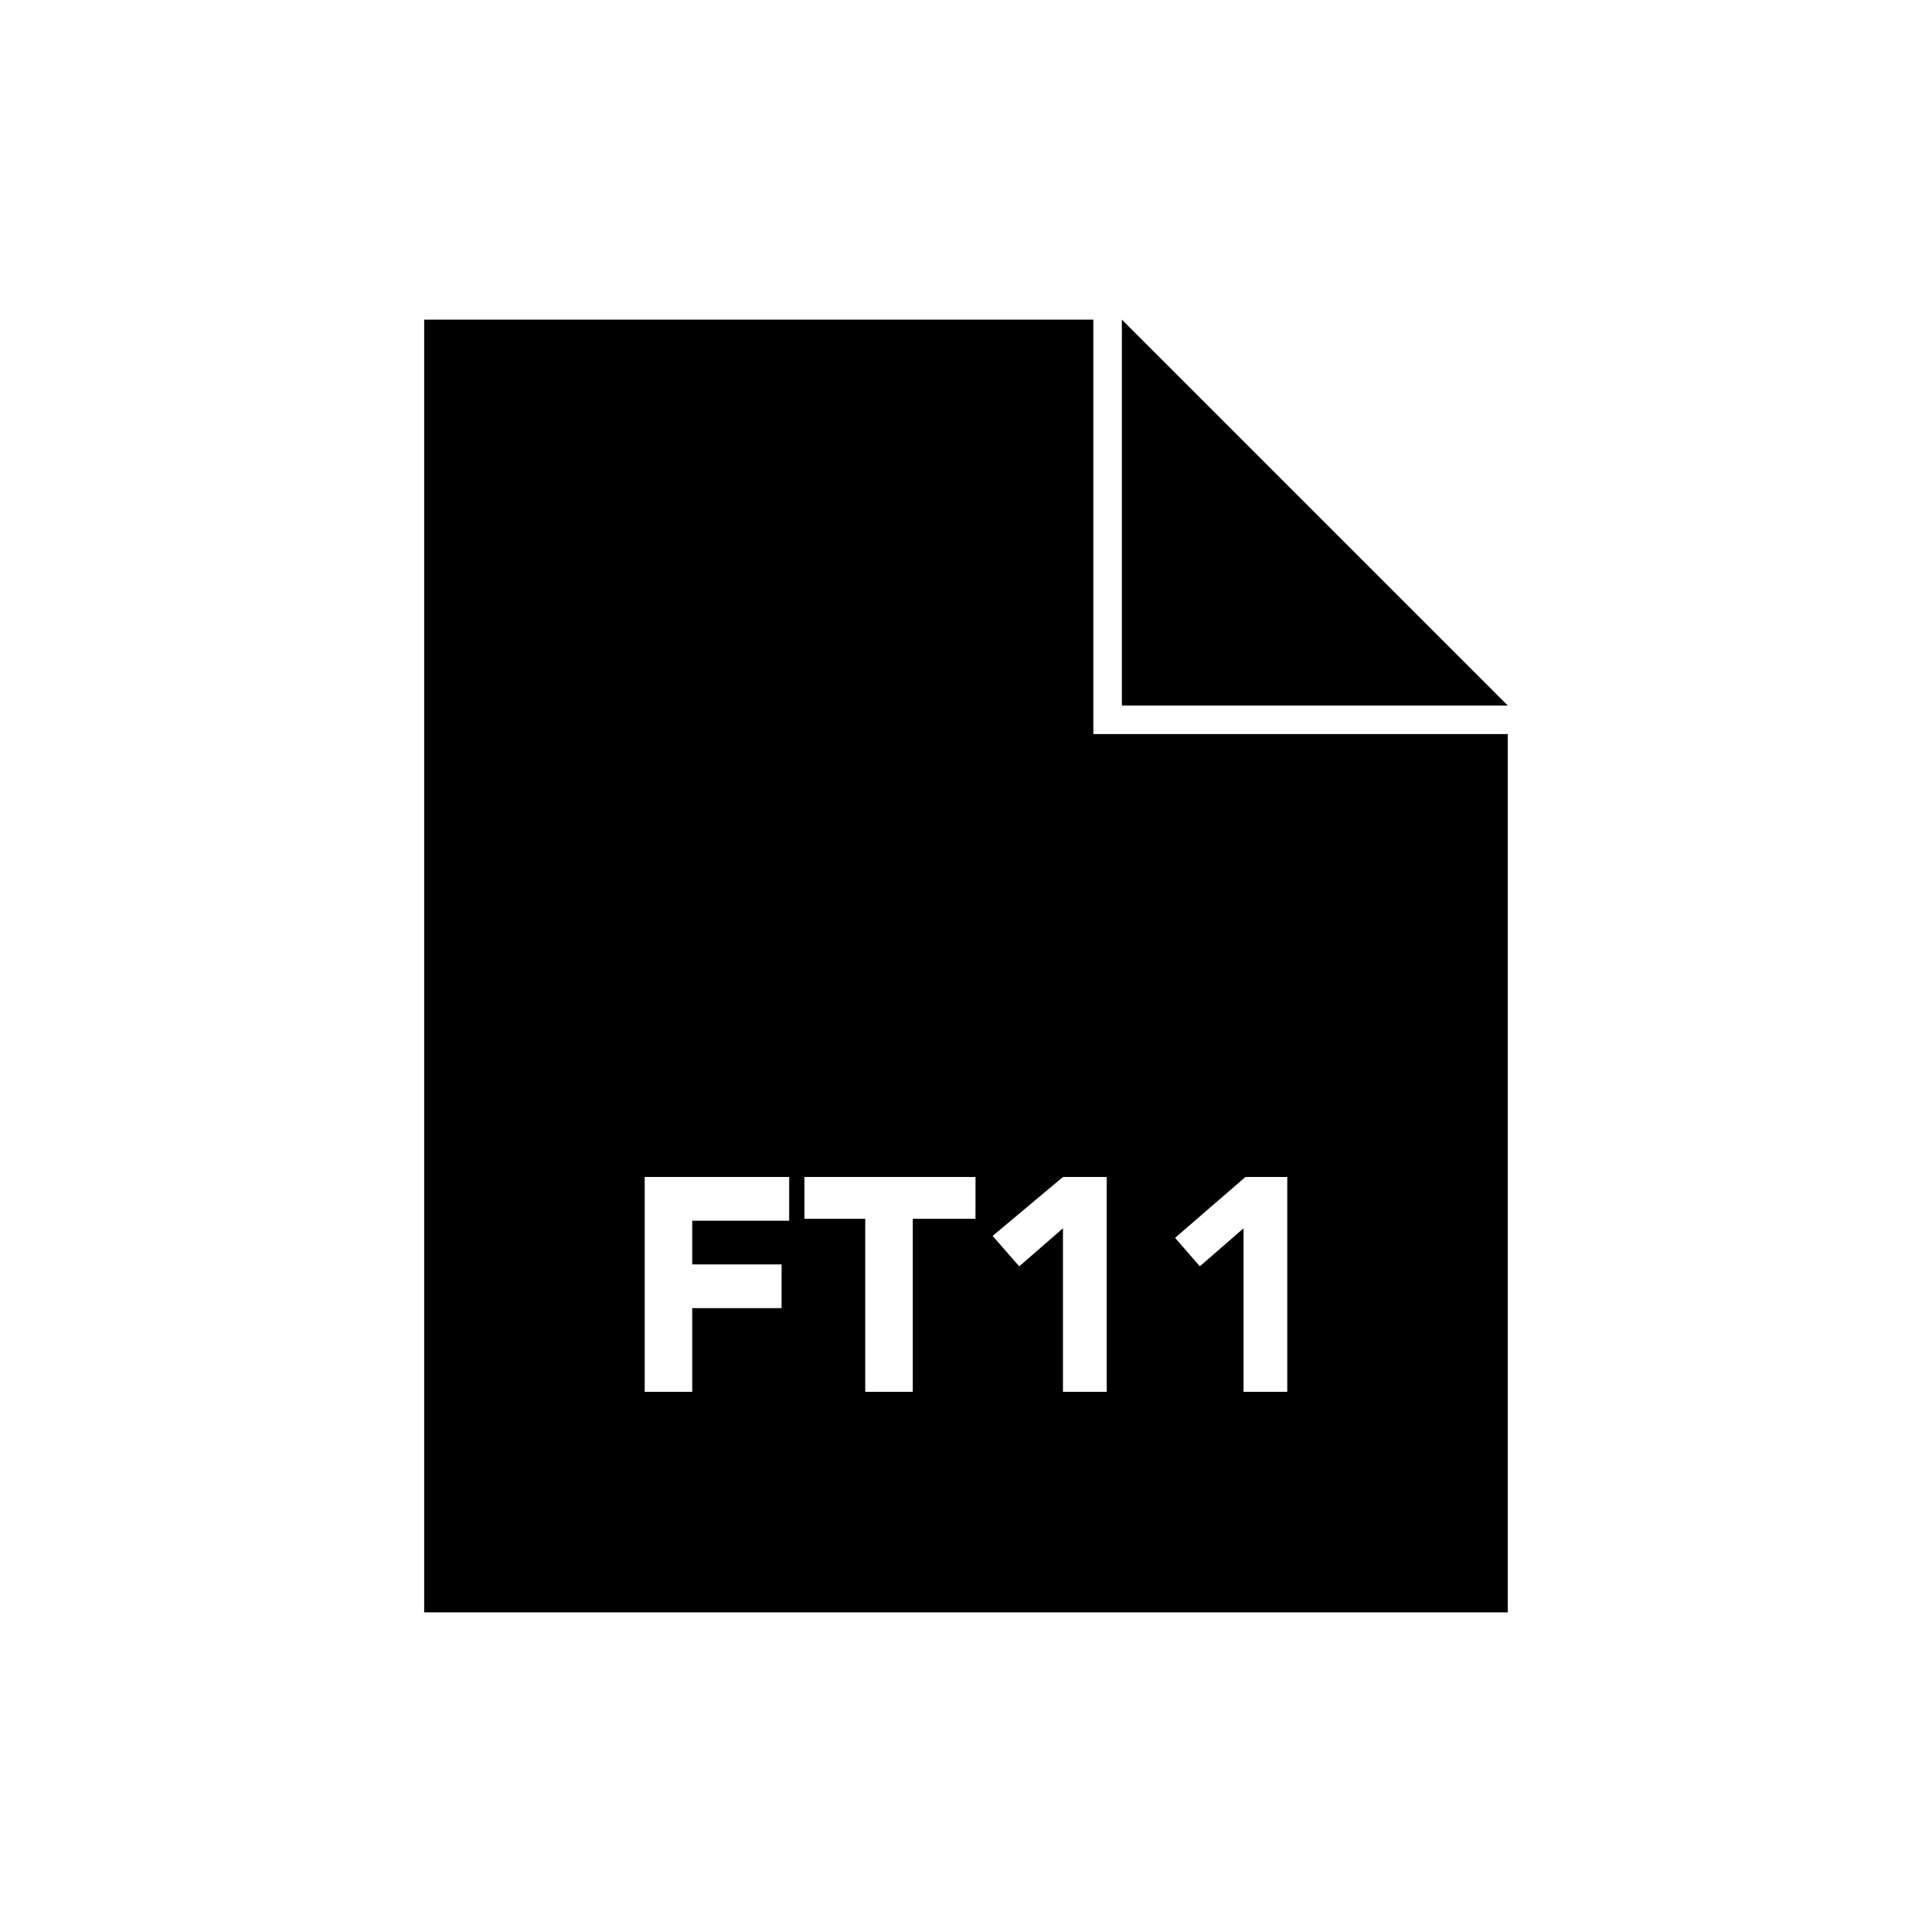
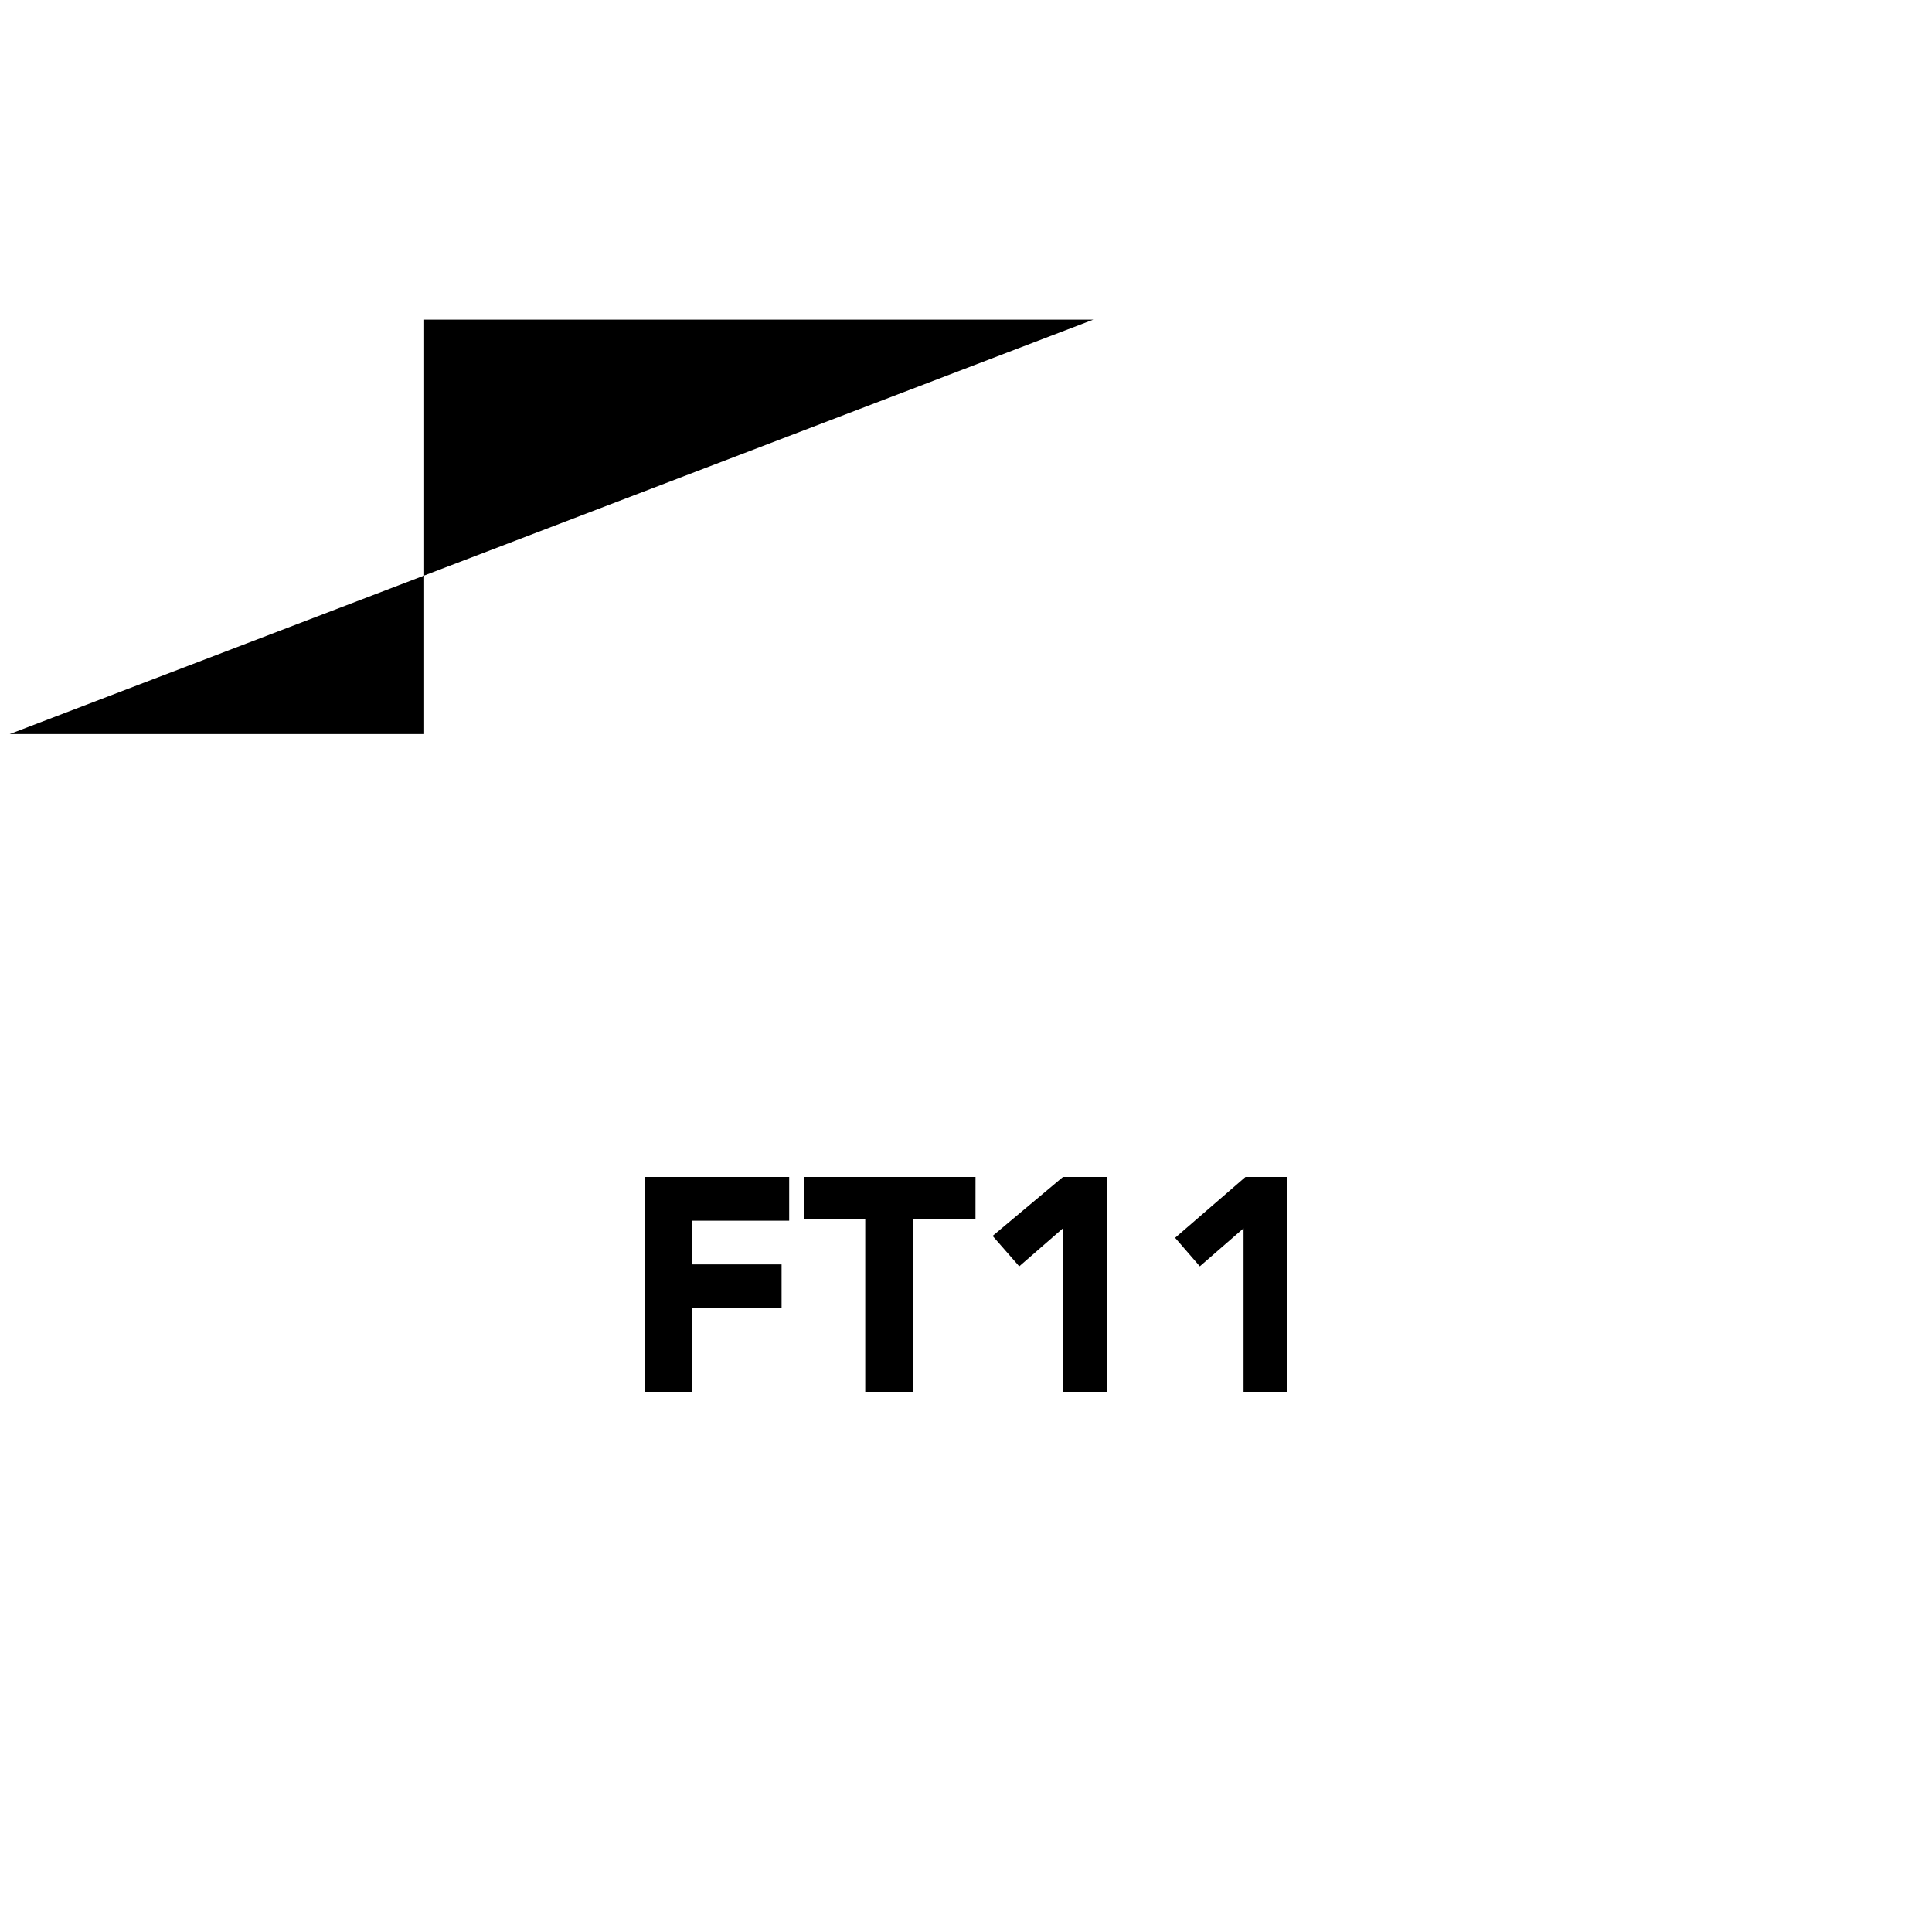
<svg xmlns="http://www.w3.org/2000/svg" fill="#000000" width="800px" height="800px" version="1.1" viewBox="144 144 512 512">
  <g>
-     <path d="m433.75 228.7h-177.34v342.59h287.17v-232.76h-109.83zm-80.609 238.8h-25.695v11.586h23.68v11.59h-23.68v22.168h-12.594v-56.93h38.289zm48.871-0.504h-16.121v45.848h-12.594v-45.848h-16.121v-11.082h45.344l-0.008 11.082zm72.043-11.082h11.082v56.93h-11.586v-43.328l-11.586 10.078-6.551-7.559zm-36.777 0v56.93h-11.586v-43.328l-11.586 10.078-7.055-8.062 18.641-15.617z" />
-     <path d="m441.31 228.7v102.27h102.27z" />
+     <path d="m433.75 228.7h-177.34v342.59v-232.76h-109.83zm-80.609 238.8h-25.695v11.586h23.68v11.59h-23.68v22.168h-12.594v-56.93h38.289zm48.871-0.504h-16.121v45.848h-12.594v-45.848h-16.121v-11.082h45.344l-0.008 11.082zm72.043-11.082h11.082v56.93h-11.586v-43.328l-11.586 10.078-6.551-7.559zm-36.777 0v56.93h-11.586v-43.328l-11.586 10.078-7.055-8.062 18.641-15.617z" />
  </g>
</svg>